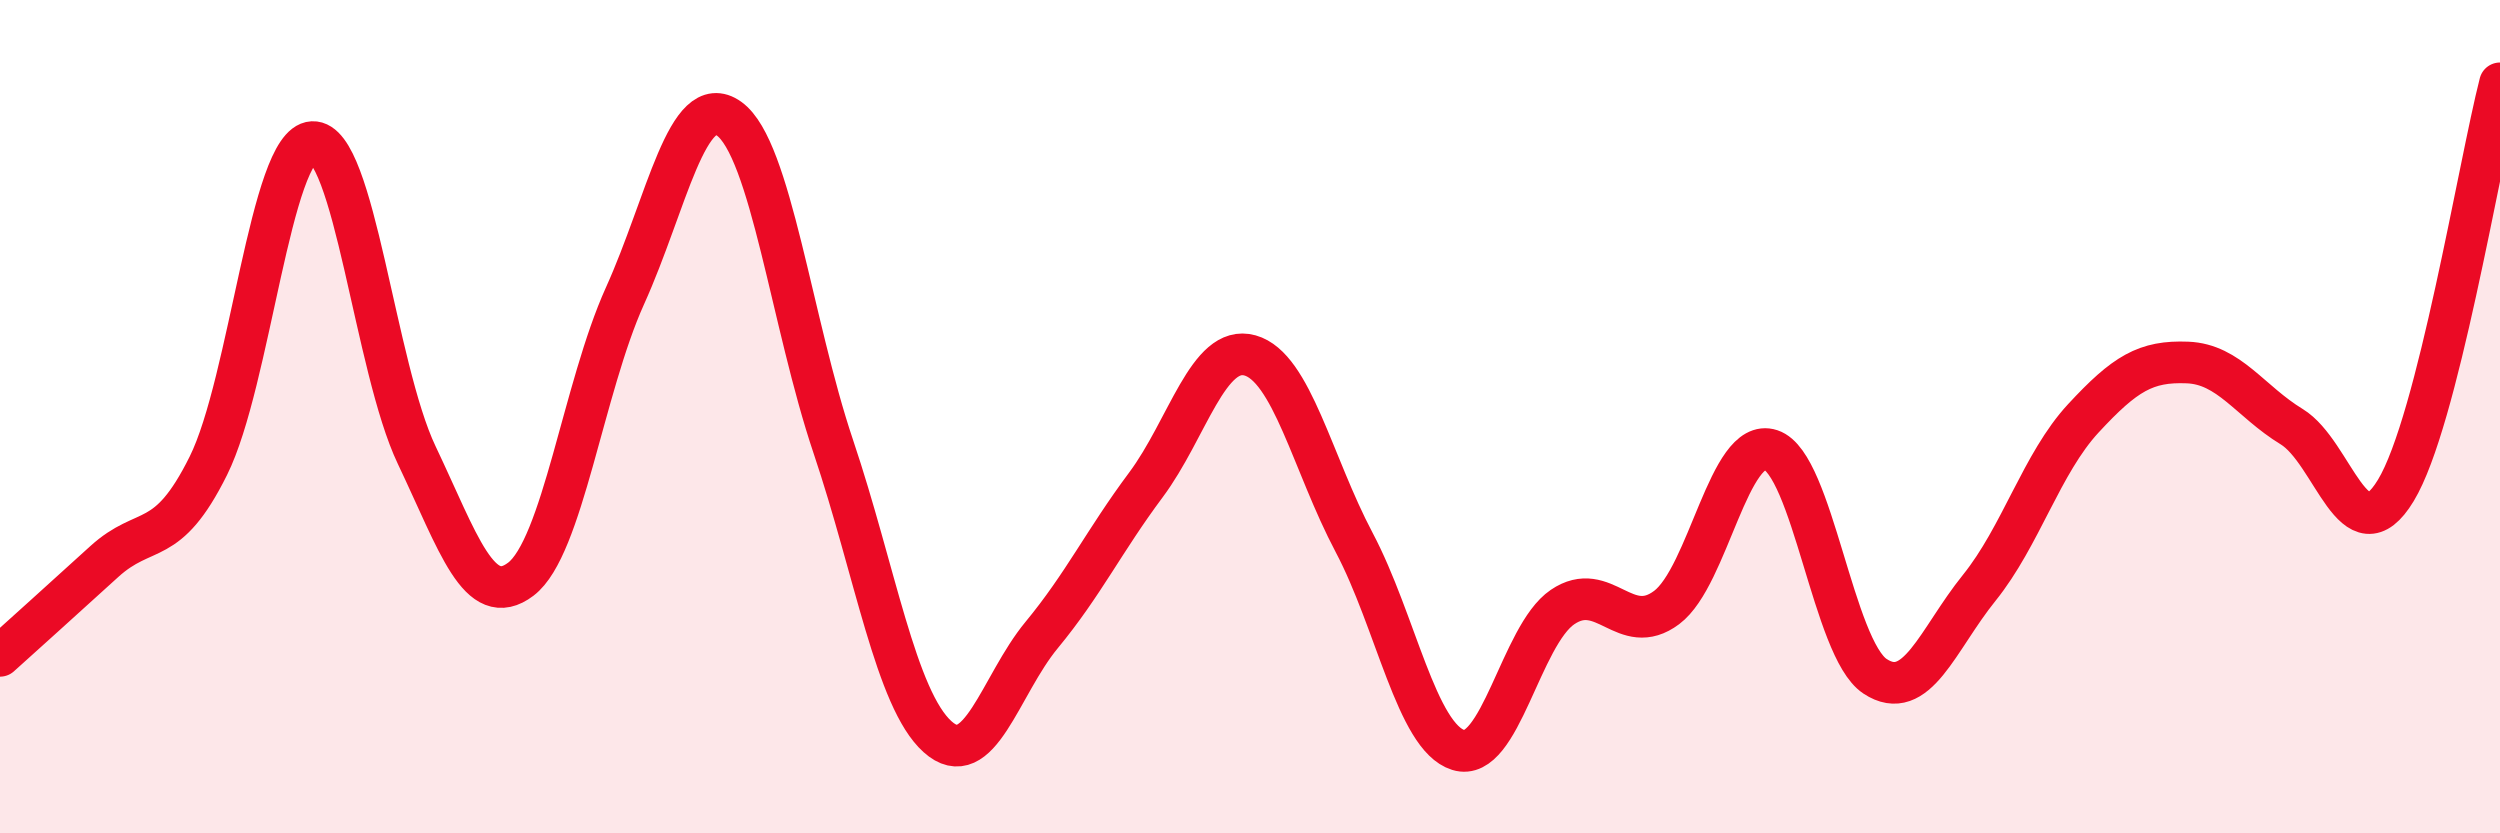
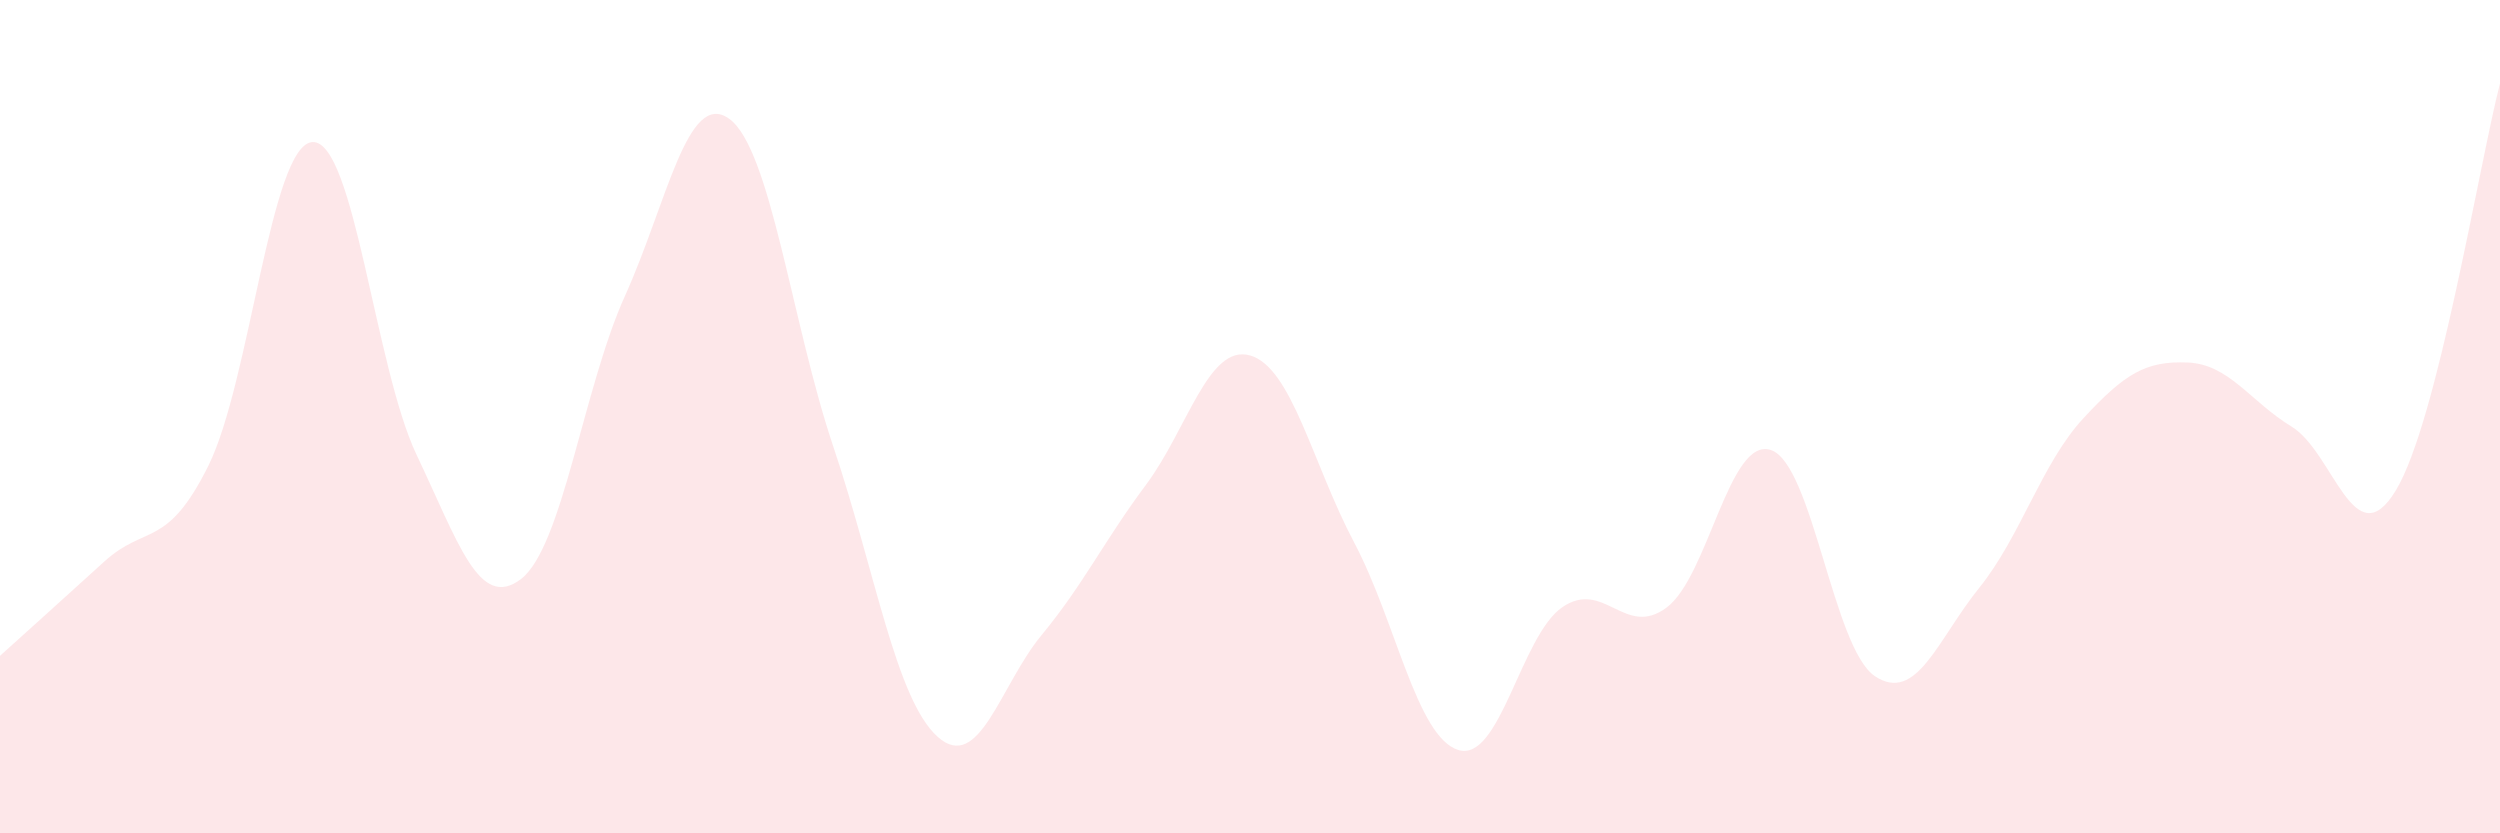
<svg xmlns="http://www.w3.org/2000/svg" width="60" height="20" viewBox="0 0 60 20">
  <path d="M 0,15.74 C 0.5,15.29 1.5,14.39 2.5,13.48 C 3.5,12.57 4,13.19 5,11.18 C 6,9.17 6.5,3.46 7.5,3.41 C 8.5,3.36 9,8.82 10,10.92 C 11,13.02 11.5,14.66 12.5,13.9 C 13.5,13.14 14,9.31 15,7.1 C 16,4.89 16.5,2.13 17.5,2.85 C 18.5,3.57 19,7.75 20,10.72 C 21,13.69 21.5,16.78 22.5,17.68 C 23.5,18.58 24,16.45 25,15.24 C 26,14.03 26.5,12.98 27.5,11.64 C 28.5,10.3 29,8.25 30,8.53 C 31,8.81 31.5,11.13 32.5,13.02 C 33.5,14.91 34,17.69 35,18 C 36,18.31 36.5,15.25 37.5,14.57 C 38.5,13.89 39,15.33 40,14.58 C 41,13.83 41.5,10.47 42.5,10.8 C 43.5,11.13 44,15.57 45,16.23 C 46,16.89 46.5,15.35 47.5,14.11 C 48.5,12.87 49,11.12 50,10.04 C 51,8.96 51.5,8.66 52.5,8.7 C 53.5,8.74 54,9.63 55,10.24 C 56,10.85 56.5,13.42 57.5,11.77 C 58.5,10.12 59.5,3.95 60,2L60 20L0 20Z" fill="#EB0A25" opacity="0.1" stroke-linecap="round" stroke-linejoin="round" />
-   <path d="M 0,15.74 C 0.5,15.29 1.5,14.39 2.5,13.48 C 3.5,12.57 4,13.19 5,11.18 C 6,9.17 6.5,3.46 7.5,3.41 C 8.5,3.36 9,8.82 10,10.92 C 11,13.02 11.5,14.66 12.5,13.9 C 13.5,13.14 14,9.31 15,7.1 C 16,4.89 16.5,2.13 17.5,2.85 C 18.5,3.57 19,7.75 20,10.72 C 21,13.69 21.5,16.78 22.5,17.68 C 23.5,18.58 24,16.45 25,15.24 C 26,14.03 26.5,12.98 27.5,11.64 C 28.5,10.3 29,8.25 30,8.53 C 31,8.81 31.5,11.13 32.5,13.02 C 33.5,14.91 34,17.69 35,18 C 36,18.31 36.5,15.25 37.5,14.57 C 38.5,13.89 39,15.33 40,14.58 C 41,13.83 41.5,10.47 42.5,10.8 C 43.5,11.13 44,15.57 45,16.23 C 46,16.89 46.5,15.35 47.5,14.11 C 48.5,12.87 49,11.12 50,10.04 C 51,8.96 51.5,8.66 52.5,8.7 C 53.5,8.74 54,9.63 55,10.24 C 56,10.85 56.5,13.42 57.5,11.77 C 58.5,10.12 59.5,3.95 60,2" stroke="#EB0A25" stroke-width="1" fill="none" stroke-linecap="round" stroke-linejoin="round" />
</svg>